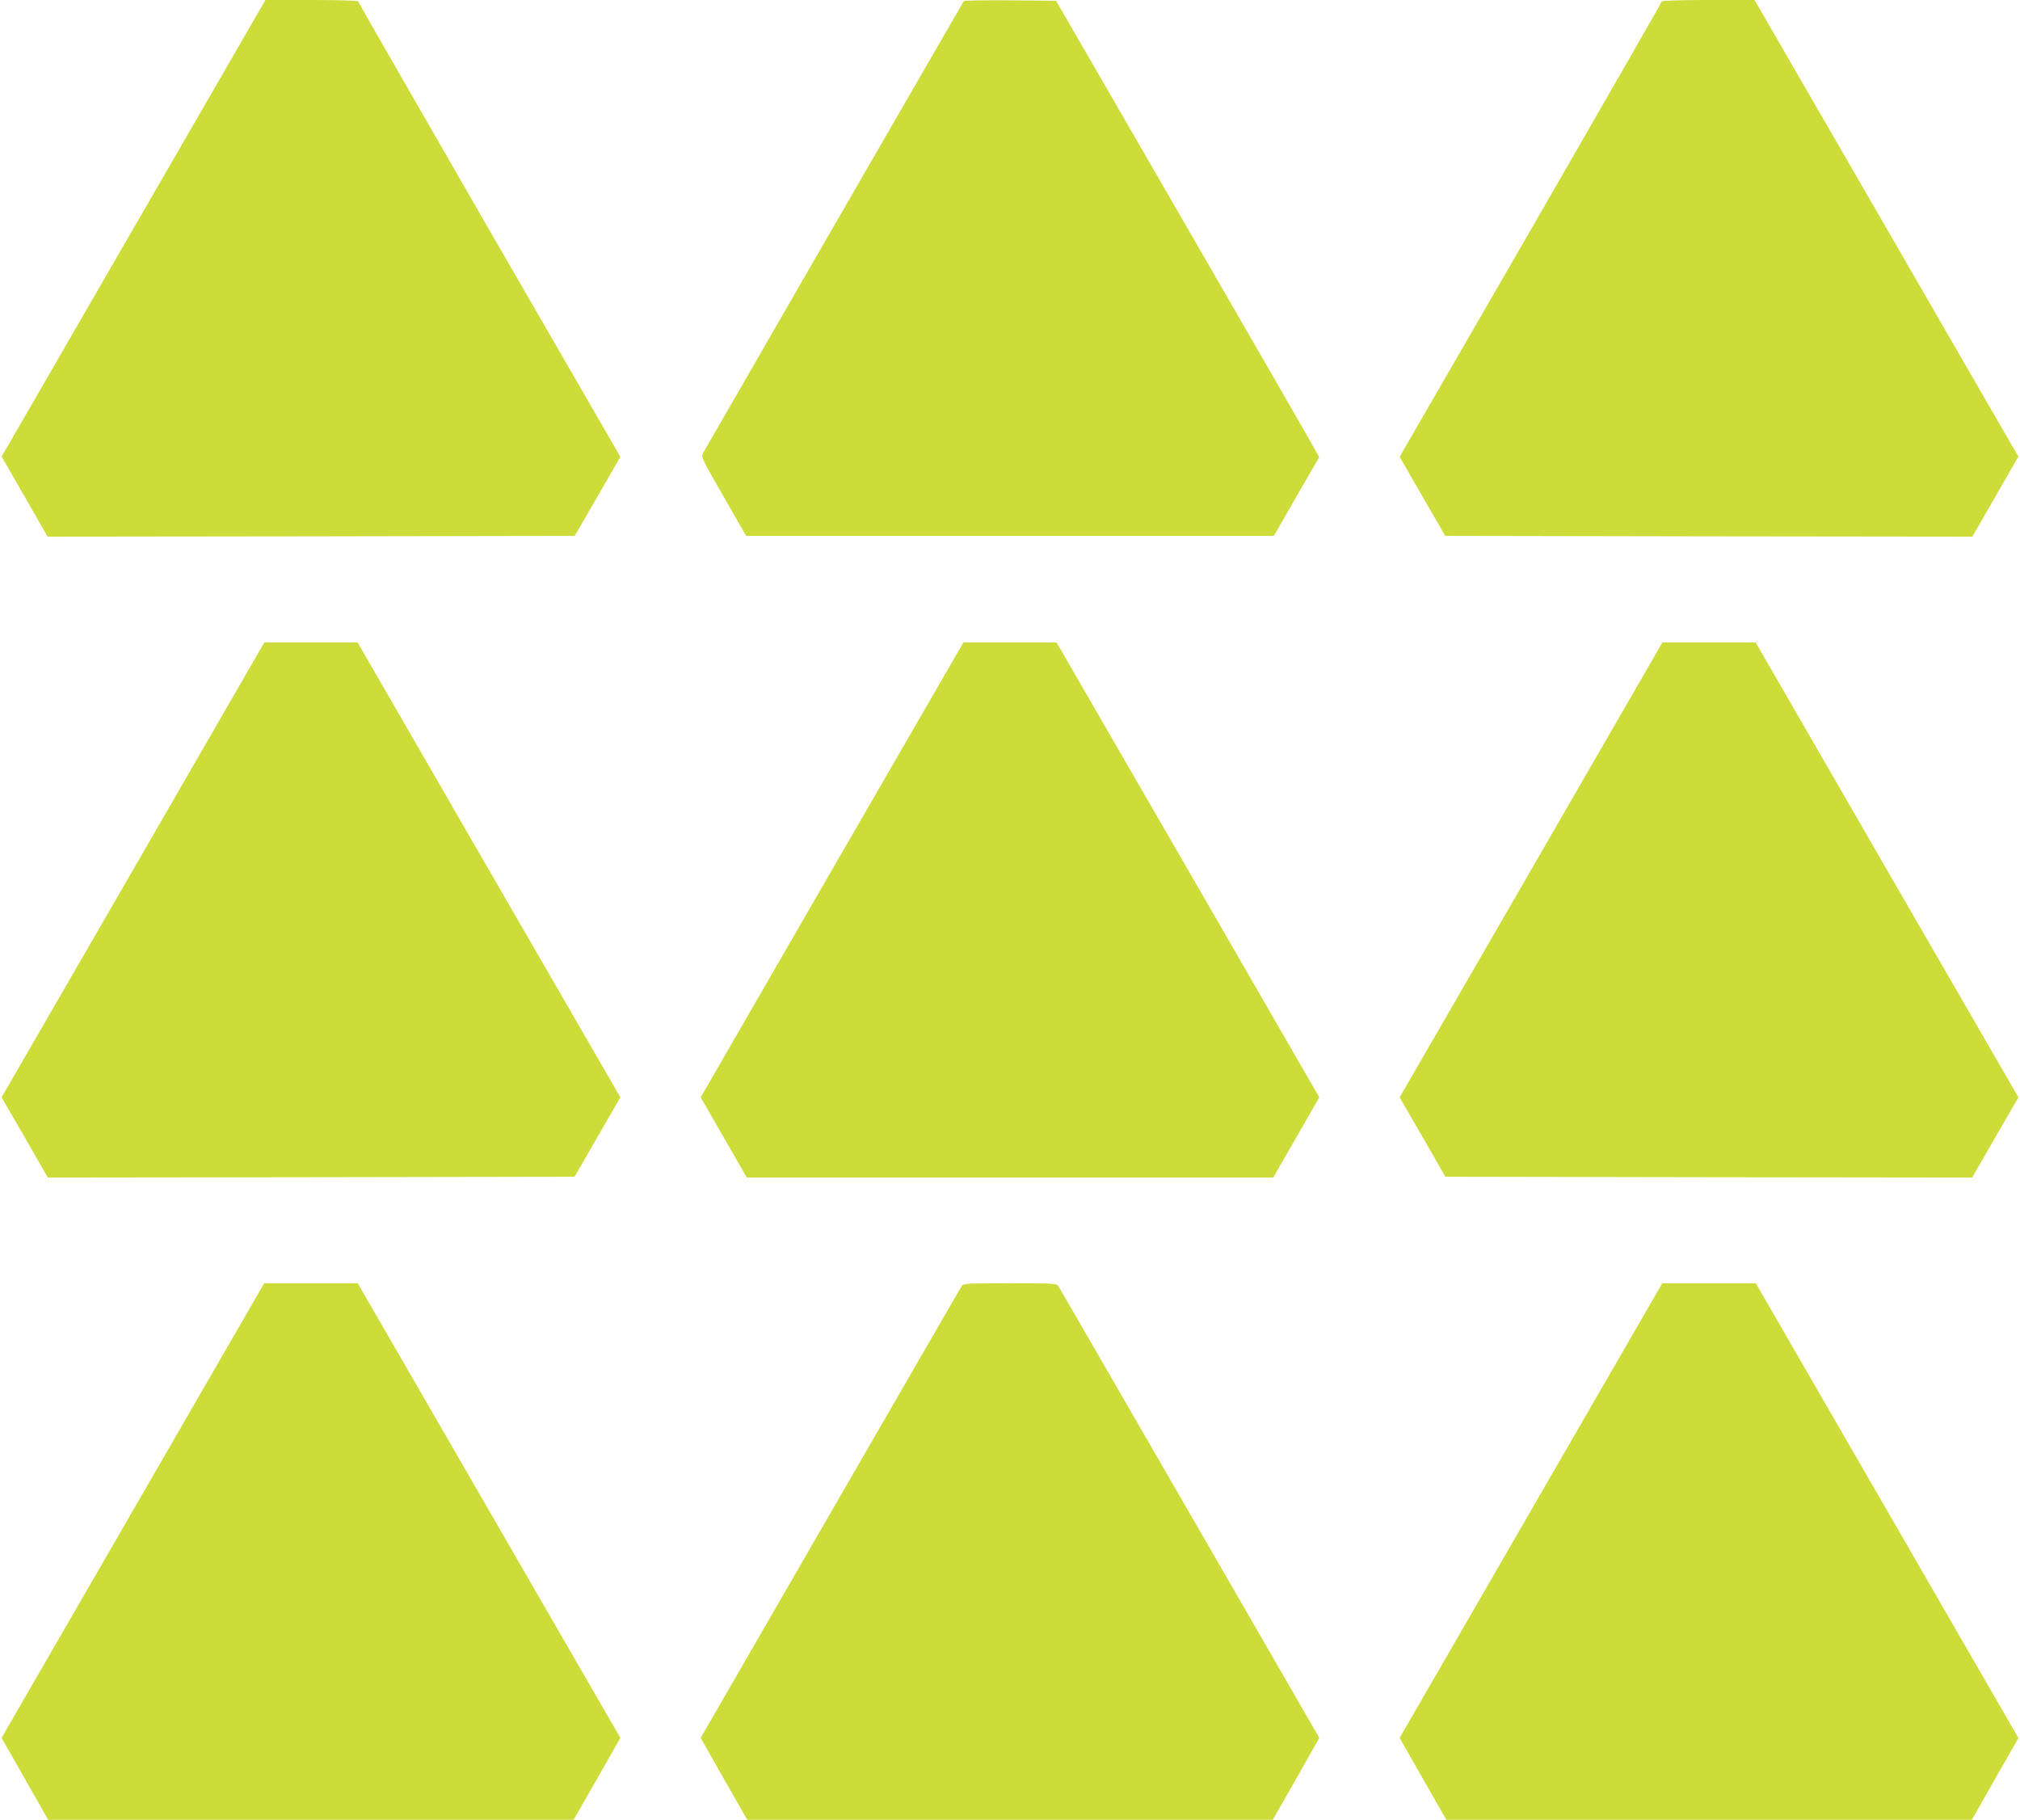
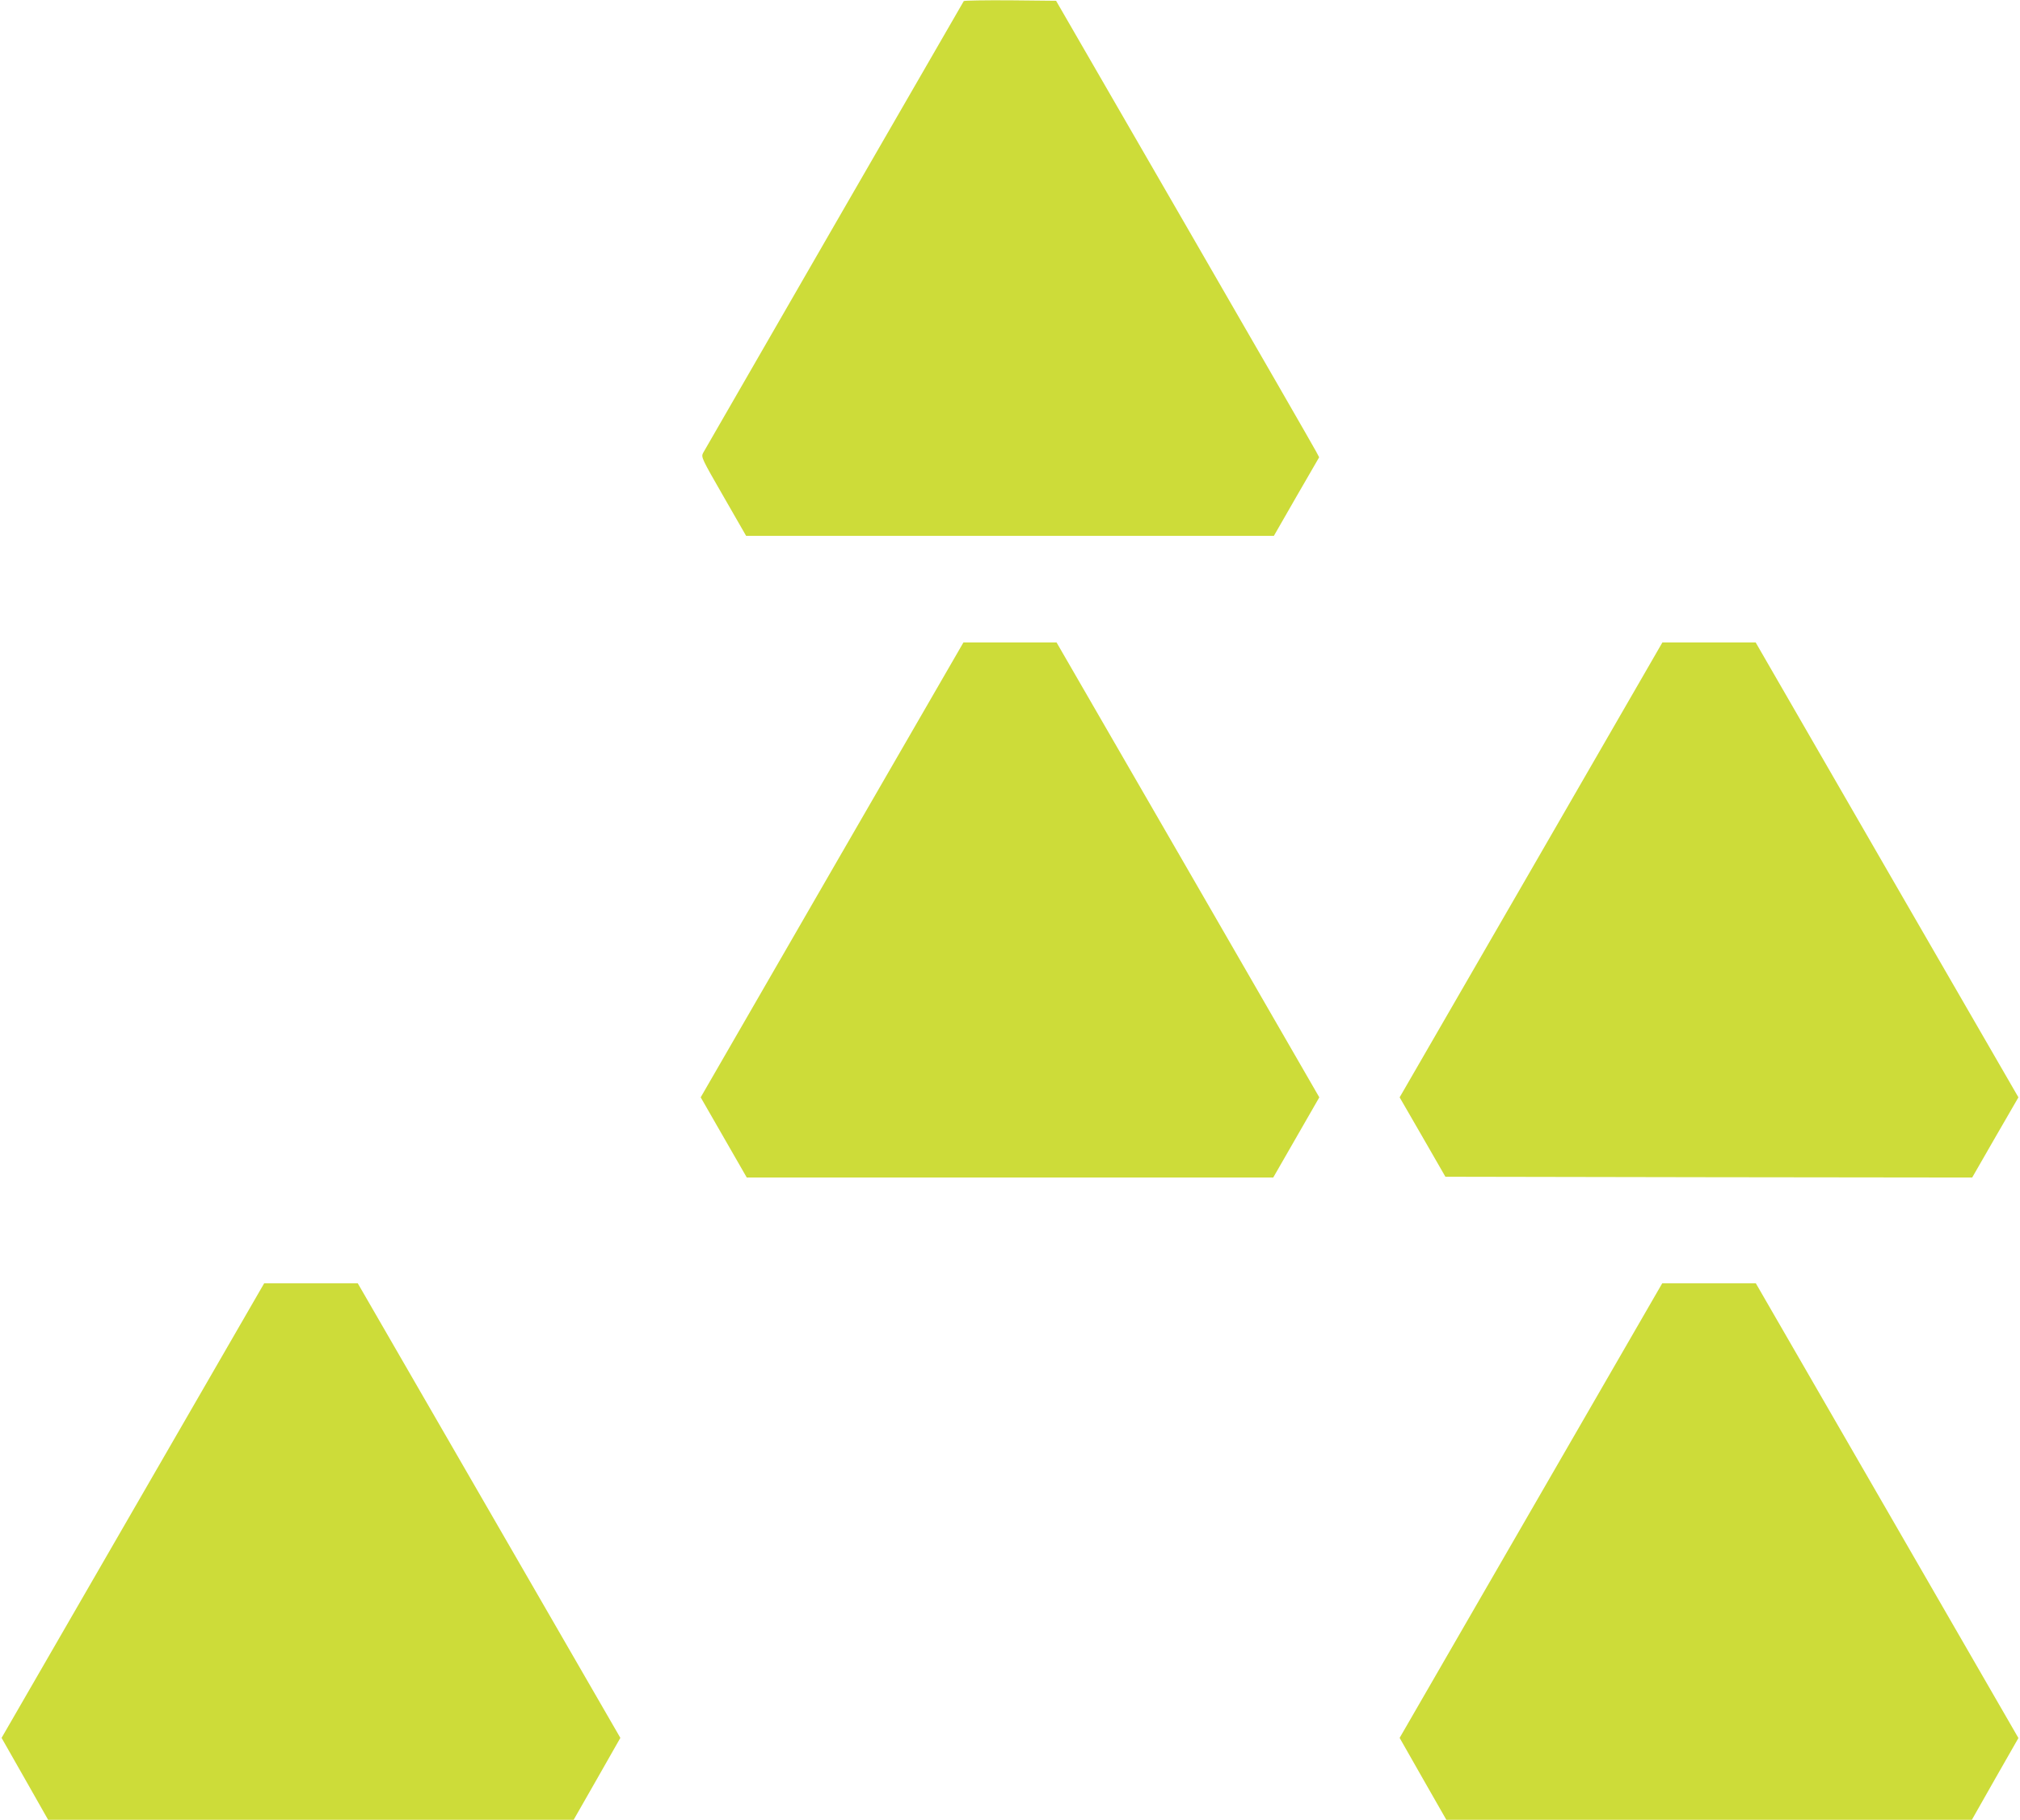
<svg xmlns="http://www.w3.org/2000/svg" version="1.0" width="1280pt" height="1153pt" viewBox="0 0 1280 1153" preserveAspectRatio="xMidYMid meet">
  <g transform="translate(0,1153) scale(0.1,-0.1)" fill="#cddc39" stroke="none">
-     <path d="M889 10158 c-436 -755 -812 -1406 -836 -1447 l-43 -73 146 -254 146 -254 1670 2 1670 3 145 251 144 250 -831 1438 c-456 791 -830 1442 -830 1447 0 5 -122 9 -294 9 l-294 0 -793 -1372z" />
    <path d="M6107 11523 c-39 -66 -1642 -2844 -1652 -2863 -13 -26 -8 -36 130 -276 l143 -249 1672 0 1672 0 143 249 144 249 -19 36 c-10 20 -385 671 -833 1446 l-815 1410 -290 3 c-160 1 -293 -1 -295 -5z" />
-     <path d="M10530 11521 c0 -5 -374 -656 -830 -1447 l-831 -1438 144 -250 145 -251 1670 -3 1670 -2 146 254 146 254 -43 73 c-24 41 -400 692 -836 1447 l-793 1372 -294 0 c-172 0 -294 -4 -294 -9z" />
-     <path d="M843 6019 l-833 -1441 147 -254 146 -254 1669 2 1669 3 145 252 145 251 -833 1441 -832 1441 -295 0 -296 0 -832 -1441z" />
    <path d="M5272 6019 l-832 -1441 146 -254 146 -254 1668 0 1668 0 146 254 146 254 -832 1441 -833 1441 -295 0 -295 0 -833 -1441z" />
    <path d="M9702 6019 l-833 -1441 145 -251 145 -252 1669 -3 1669 -2 146 254 147 254 -833 1441 -832 1441 -296 0 -295 0 -832 -1441z" />
    <path d="M842 1960 l-832 -1440 148 -260 147 -259 1665 0 1665 0 148 259 148 260 -832 1440 -832 1440 -296 0 -297 0 -832 -1440z" />
-     <path d="M6094 3383 c-6 -10 -381 -658 -833 -1441 l-821 -1422 147 -260 148 -259 1665 0 1665 0 148 259 147 260 -821 1422 c-452 783 -827 1431 -833 1441 -10 16 -36 17 -306 17 -270 0 -296 -1 -306 -17z" />
-     <path d="M9701 1960 l-832 -1440 148 -260 148 -259 1665 0 1665 0 147 259 148 259 -832 1441 -832 1440 -297 0 -296 0 -832 -1440z" />
+     <path d="M9701 1960 l-832 -1440 148 -260 148 -259 1665 0 1665 0 147 259 148 259 -832 1441 -832 1440 -297 0 -296 0 -832 -1440" />
  </g>
</svg>